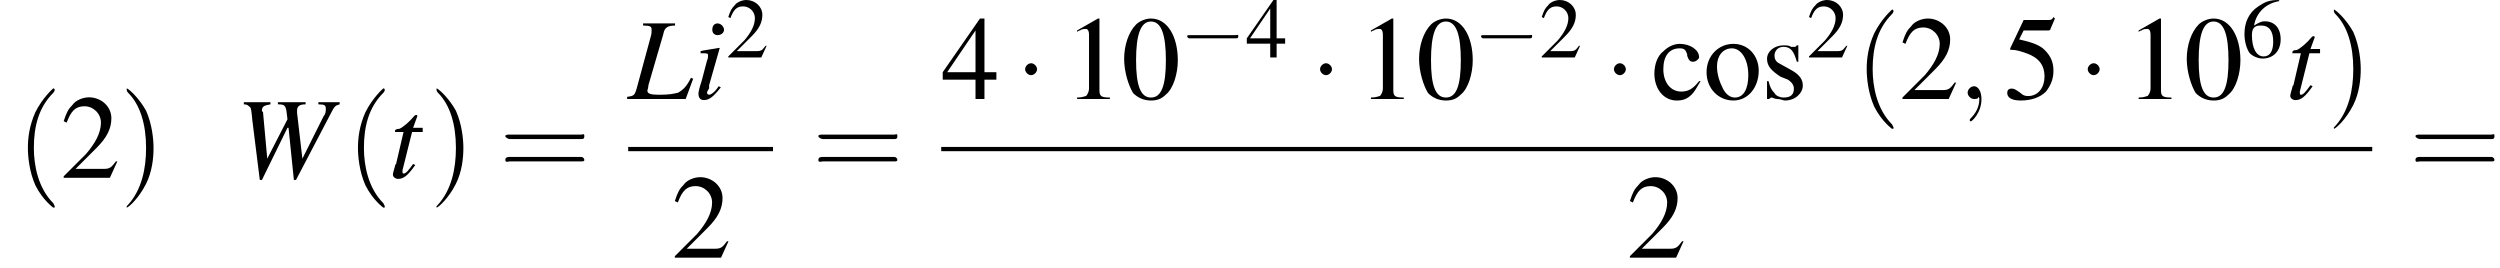
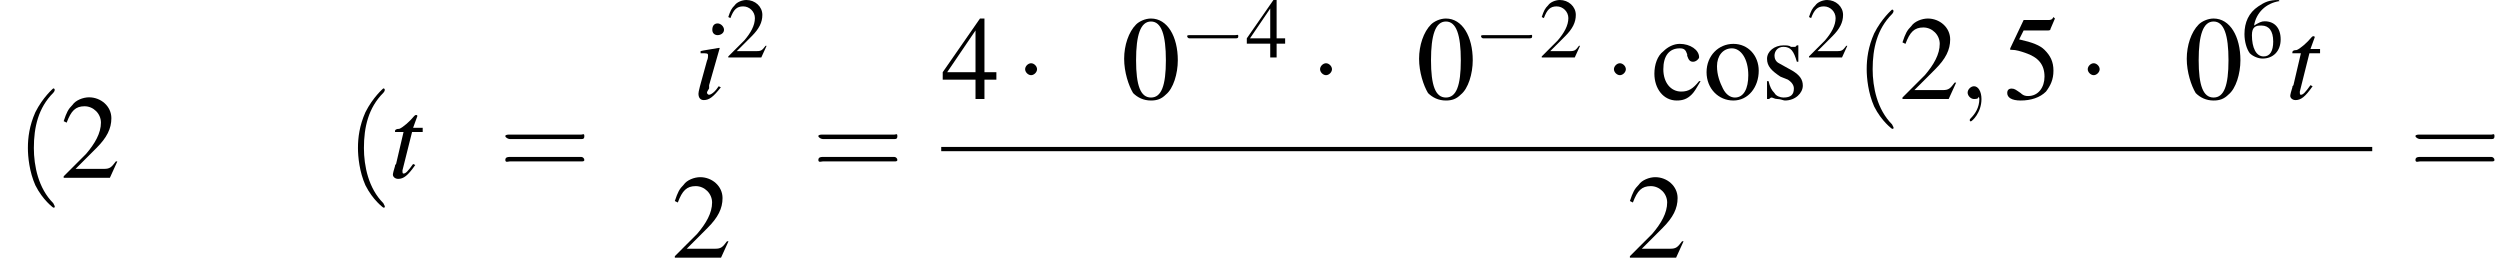
<svg xmlns="http://www.w3.org/2000/svg" xmlns:xlink="http://www.w3.org/1999/xlink" version="1.1" width="234.8pt" height="25.2pt" viewBox="119.2 69.8 234.8 25.2">
  <defs>
    <path id="g12-59" d="M2.2 0C2.2-.7 1.9-1.2 1.5-1.2C1.2-1.2 .9-.9 .9-.6C.9-.3 1.2 0 1.5 0C1.6 0 1.8 0 1.9-.1C1.9-.2 1.9-.2 1.9-.2S2-.2 2 0C2 .8 1.6 1.4 1.2 1.8C1.1 1.9 1.1 1.9 1.1 2C1.1 2.1 1.2 2.1 1.2 2.1C1.3 2.1 2.2 1.3 2.2 0Z" />
    <use id="g16-50" xlink:href="#g3-50" />
    <use id="g16-52" xlink:href="#g3-52" />
    <use id="g16-54" xlink:href="#g3-54" />
-     <path id="g13-76" d="M4.4-7.1H1.4V-6.9C2.1-6.9 2.2-6.8 2.2-6.5C2.2-6.3 2.2-6.1 2.1-5.8L.8-1C.6-.3 .5-.3-.1-.2V0H5.4L6.1-1.9L5.9-2C5.5-1.2 5.2-.9 4.7-.6C4.3-.5 3.9-.4 2.9-.4C2.1-.4 1.8-.5 1.8-.8C1.8-.8 1.9-1.1 1.9-1.3L3.3-6.1C3.4-6.7 3.7-6.9 4.4-6.9V-7.1Z" />
-     <path id="g13-87" d="M9.8-7.1H7.8V-6.9C8.4-6.9 8.5-6.8 8.5-6.5C8.5-6.3 8.5-6 8.3-5.8L6.3-1.8L5.8-6.1L5.8-6.3C5.8-6.7 6-6.9 6.6-6.9V-7.1H4V-6.9C4.6-6.9 4.7-6.8 4.8-6.3L4.9-5.5L3-1.8L2.6-6.2C2.5-6.2 2.5-6.3 2.5-6.3C2.5-6.7 2.7-6.8 3.3-6.9V-7.1H.8V-6.9C1.1-6.9 1.2-6.8 1.3-6.7C1.5-6.6 1.5-6.4 1.6-5.4L2.3 .2H2.5L4.9-4.7H5L5.5 .2H5.7L9-6.1C9.3-6.7 9.4-6.8 9.8-6.9V-7.1Z" />
-     <path id="g13-105" d="M2.4-1.2C2.2-.9 2.1-.8 2-.7C1.8-.5 1.6-.4 1.5-.4C1.4-.4 1.3-.5 1.3-.6C1.3-.7 1.4-.8 1.5-1C1.5-1.1 1.5-1.1 1.5-1.2V-1.2L1.5-1.3L2.5-4.8L2.4-4.8C1.3-4.6 1.1-4.6 .7-4.5V-4.3C1.3-4.3 1.4-4.3 1.4-4.1C1.4-4 1.4-3.8 1.3-3.6L.8-1.7C.6-1.1 .5-.7 .5-.5C.5-.1 .7 .1 1 .1C1.5 .1 1.9-.2 2.6-1.1L2.4-1.2ZM2.3-7.1C2-7.1 1.8-6.9 1.8-6.5C1.8-6.2 2-6 2.3-6C2.6-6 2.9-6.2 2.9-6.5C2.9-6.8 2.6-7.1 2.3-7.1Z" />
+     <path id="g13-105" d="M2.4-1.2C2.2-.9 2.1-.8 2-.7C1.8-.5 1.6-.4 1.5-.4C1.4-.4 1.3-.5 1.3-.6C1.3-.7 1.4-.8 1.5-1C1.5-1.1 1.5-1.1 1.5-1.2V-1.2L1.5-1.3L2.5-4.8L2.4-4.8C1.3-4.6 1.1-4.6 .7-4.5V-4.3C1.3-4.3 1.4-4.3 1.4-4.1C1.4-4 1.4-3.8 1.3-3.6C.6-1.1 .5-.7 .5-.5C.5-.1 .7 .1 1 .1C1.5 .1 1.9-.2 2.6-1.1L2.4-1.2ZM2.3-7.1C2-7.1 1.8-6.9 1.8-6.5C1.8-6.2 2-6 2.3-6C2.6-6 2.9-6.2 2.9-6.5C2.9-6.8 2.6-7.1 2.3-7.1Z" />
    <path id="g13-116" d="M3.2-4.7H2.3L2.7-5.8C2.7-5.8 2.7-5.8 2.7-5.8C2.7-5.9 2.6-5.9 2.6-5.9C2.5-5.9 2.5-5.9 2.4-5.8C2-5.3 1.3-4.7 1-4.6C.7-4.6 .6-4.5 .6-4.4C.6-4.4 .6-4.3 .6-4.3H1.4L.7-1.3C.6-1.2 .6-1.2 .6-1.1C.5-.8 .4-.4 .4-.3C.4-.1 .6 .1 .9 .1C1.4 .1 1.8-.2 2.5-1.2L2.3-1.3C1.8-.6 1.6-.4 1.4-.4C1.3-.4 1.3-.5 1.3-.6C1.3-.6 1.3-.7 1.3-.7L2.2-4.3H3.2L3.2-4.7Z" />
    <use id="g20-48" xlink:href="#g3-48" transform="scale(1.4)" />
    <use id="g20-49" xlink:href="#g3-49" transform="scale(1.4)" />
    <use id="g20-50" xlink:href="#g3-50" transform="scale(1.4)" />
    <use id="g20-52" xlink:href="#g3-52" transform="scale(1.4)" />
    <use id="g20-53" xlink:href="#g3-53" transform="scale(1.4)" />
    <use id="g20-99" xlink:href="#g3-99" transform="scale(1.4)" />
    <use id="g20-111" xlink:href="#g3-111" transform="scale(1.4)" />
    <use id="g20-115" xlink:href="#g3-115" transform="scale(1.4)" />
    <path id="g3-48" d="M2-5.4C1.6-5.4 1.2-5.2 1-5C.5-4.5 .2-3.6 .2-2.7C.2-1.8 .5-.9 .8-.4C1.1-.1 1.5 .1 2 .1C2.4 .1 2.7 0 3-.3C3.5-.7 3.8-1.7 3.8-2.6C3.8-4.2 3.1-5.4 2-5.4ZM2-5.2C2.7-5.2 3-4.3 3-2.6S2.7-.1 2-.1S1-.9 1-2.6C1-4.3 1.3-5.2 2-5.2Z" />
-     <path id="g3-49" d="M2.3-5.4L.9-4.6V-4.5C1-4.6 1.1-4.6 1.1-4.6C1.2-4.7 1.4-4.7 1.5-4.7C1.6-4.7 1.7-4.6 1.7-4.3V-.7C1.7-.5 1.6-.3 1.5-.2C1.4-.2 1.3-.1 .9-.1V0H3.1V-.1C2.5-.1 2.4-.2 2.4-.6V-5.4L2.3-5.4Z" />
    <path id="g3-50" d="M3.8-1.1L3.7-1.1C3.4-.7 3.3-.6 2.9-.6H1L2.4-2C3.1-2.7 3.4-3.3 3.4-4C3.4-4.8 2.7-5.4 1.9-5.4C1.5-5.4 1-5.2 .8-4.9C.5-4.6 .4-4.4 .2-3.8L.4-3.7C.7-4.5 1-4.8 1.6-4.8C2.2-4.8 2.7-4.3 2.7-3.7C2.7-3 2.3-2.3 1.7-1.6L.2-.1V0H3.3L3.8-1.1Z" />
    <path id="g3-52" d="M3.7-1.8H2.9V-5.4H2.6L.1-1.8V-1.3H2.3V0H2.9V-1.3H3.7V-1.8ZM2.3-1.8H.4L2.3-4.6V-1.8Z" />
    <path id="g3-53" d="M1.4-4.6H3C3.1-4.6 3.2-4.6 3.2-4.7L3.5-5.4L3.4-5.5C3.3-5.3 3.2-5.3 3-5.3H1.4L.5-3.4C.5-3.4 .5-3.4 .5-3.3C.5-3.3 .5-3.3 .6-3.3C.9-3.3 1.2-3.2 1.5-3.1C2.4-2.8 2.8-2.3 2.8-1.5C2.8-.8 2.4-.2 1.7-.2C1.6-.2 1.4-.2 1.2-.4C.9-.6 .8-.7 .6-.7C.4-.7 .3-.6 .3-.4C.3-.1 .6 .1 1.2 .1C1.9 .1 2.5-.1 2.9-.5C3.2-.9 3.4-1.3 3.4-1.9C3.4-2.5 3.2-2.9 2.8-3.3C2.5-3.6 2-3.8 1.1-4L1.4-4.6Z" />
    <path id="g3-54" d="M3.5-5.4C2.6-5.4 2.2-5.2 1.6-4.8C.7-4.2 .3-3.3 .3-2.2C.3-1.5 .5-.8 .8-.4C1.1-.1 1.6 .1 2 .1C3 .1 3.7-.6 3.7-1.7C3.7-2.8 3.1-3.4 2.2-3.4C1.9-3.4 1.7-3.3 1.2-3C1.4-4.2 2.3-5.1 3.6-5.3L3.5-5.4ZM1.9-3C2.6-3 3-2.5 3-1.5C3-.6 2.7-.1 2.1-.1C1.4-.1 1-.9 1-2.1C1-2.5 1.1-2.7 1.2-2.8C1.4-3 1.6-3 1.9-3Z" />
    <path id="g3-99" d="M3.2-1.2C2.8-.7 2.5-.5 2-.5C1.3-.5 .8-1.1 .8-2C.8-2.9 1.2-3.4 1.9-3.4C2.2-3.4 2.3-3.3 2.4-3L2.4-2.9C2.5-2.6 2.6-2.5 2.8-2.5C3-2.5 3.2-2.7 3.2-2.8C3.2-3.3 2.6-3.7 1.9-3.7C1.5-3.7 1.1-3.5 .8-3.2C.4-2.9 .2-2.3 .2-1.7C.2-.7 .8 .1 1.7 .1C2.1 .1 2.4 0 2.7-.3C2.9-.5 3-.7 3.3-1.2L3.2-1.2Z" />
    <path id="g3-111" d="M2-3.7C1-3.7 .2-2.9 .2-1.8C.2-.7 1 .1 2 .1S3.7-.8 3.7-1.9C3.7-2.9 3-3.7 2-3.7ZM1.9-3.4C2.5-3.4 3-2.7 3-1.6C3-.7 2.7-.1 2.1-.1C1.8-.1 1.5-.3 1.3-.7C1.1-1.1 .9-1.6 .9-2.2C.9-2.9 1.3-3.4 1.9-3.4Z" />
    <path id="g3-115" d="M2.5-2.5L2.5-3.6H2.4L2.4-3.6C2.3-3.5 2.3-3.5 2.3-3.5C2.2-3.5 2.1-3.5 2-3.5C1.9-3.6 1.7-3.6 1.5-3.6C.9-3.6 .4-3.2 .4-2.7C.4-2.2 .7-1.9 1.3-1.5L1.8-1.3C2.1-1.1 2.2-.9 2.2-.7C2.2-.3 2-.1 1.5-.1C1.3-.1 1-.2 .9-.4C.7-.6 .6-.8 .5-1.2H.4V0H.5C.6 0 .6-.1 .7-.1C.8-.1 .9 0 1.1 0C1.3 0 1.5 .1 1.6 .1C2.3 .1 2.8-.4 2.8-.9C2.8-1.3 2.6-1.6 2.1-1.9L1.2-2.4C1-2.5 .9-2.7 .9-2.9C.9-3.2 1.1-3.5 1.5-3.5C2-3.5 2.2-3.2 2.4-2.5H2.5Z" />
    <use id="g21-40" xlink:href="#g17-40" transform="scale(1.4)" />
    <use id="g21-41" xlink:href="#g17-41" transform="scale(1.4)" />
    <use id="g21-61" xlink:href="#g17-61" transform="scale(1.4)" />
    <path id="g17-40" d="M2.6 1.9C2.6 1.9 2.6 1.9 2.5 1.7C1.5 .7 1.2-.8 1.2-2C1.2-3.4 1.5-4.7 2.5-5.7C2.6-5.8 2.6-5.9 2.6-5.9C2.6-5.9 2.6-6 2.5-6C2.5-6 1.8-5.4 1.3-4.4C.9-3.5 .8-2.7 .8-2C.8-1.4 .9-.4 1.3 .5C1.8 1.5 2.5 2 2.5 2C2.6 2 2.6 2 2.6 1.9Z" />
-     <path id="g17-41" d="M2.3-2C2.3-2.6 2.2-3.6 1.8-4.5C1.3-5.4 .6-6 .5-6C.5-6 .5-5.9 .5-5.9C.5-5.9 .5-5.8 .6-5.7C1.4-4.9 1.8-3.6 1.8-2C1.8-.6 1.5 .8 .6 1.8C.5 1.9 .5 1.9 .5 1.9C.5 2 .5 2 .5 2C.6 2 1.3 1.4 1.8 .4C2.2-.4 2.3-1.3 2.3-2Z" />
    <path id="g17-61" d="M5.5-2.6C5.6-2.6 5.7-2.6 5.7-2.8S5.6-2.9 5.5-2.9H.7C.6-2.9 .4-2.9 .4-2.8S.6-2.6 .7-2.6H5.5ZM5.5-1.1C5.6-1.1 5.7-1.1 5.7-1.2S5.6-1.4 5.5-1.4H.7C.6-1.4 .4-1.4 .4-1.2S.6-1.1 .7-1.1H5.5Z" />
    <use id="g6-0" xlink:href="#g1-0" transform="scale(1.4)" />
    <use id="g6-1" xlink:href="#g1-1" transform="scale(1.4)" />
    <path id="g1-0" d="M5.2-1.8C5.4-1.8 5.5-1.8 5.5-2S5.4-2.1 5.2-2.1H.9C.8-2.1 .7-2.1 .7-2S.8-1.8 .9-1.8H5.2Z" />
    <path id="g1-1" d="M1.5-2C1.5-2.2 1.3-2.4 1.1-2.4S.7-2.2 .7-2S.9-1.6 1.1-1.6S1.5-1.8 1.5-2Z" />
  </defs>
  <g id="page1">
    <use x="120.7" y="86.5" xlink:href="#g21-40" />
    <use x="124.9" y="86.5" xlink:href="#g20-50" />
    <use x="130.4" y="86.5" xlink:href="#g21-41" />
    <use x="141.3" y="86.5" xlink:href="#g13-87" />
    <use x="151.7" y="86.5" xlink:href="#g21-40" />
    <use x="155.7" y="86.5" xlink:href="#g13-116" />
    <use x="159.5" y="86.5" xlink:href="#g21-41" />
    <use x="166.1" y="86.5" xlink:href="#g21-61" />
    <use x="178.2" y="79.1" xlink:href="#g13-76" />
    <use x="184.3" y="79.1" xlink:href="#g13-105" />
    <use x="187.4" y="75.2" xlink:href="#g16-50" />
-     <rect x="178.2" y="83.6" height=".4" width="13.6" />
    <use x="182.3" y="94" xlink:href="#g20-50" />
    <use x="195.5" y="86.5" xlink:href="#g21-61" />
    <use x="207.6" y="79.1" xlink:href="#g20-52" />
    <use x="214.5" y="79.1" xlink:href="#g6-1" />
    <use x="219.1" y="79.1" xlink:href="#g20-49" />
    <use x="224.5" y="79.1" xlink:href="#g20-48" />
    <use x="230" y="75.2" xlink:href="#g1-0" />
    <use x="236.2" y="75.2" xlink:href="#g16-52" />
    <use x="242.2" y="79.1" xlink:href="#g6-1" />
    <use x="246.7" y="79.1" xlink:href="#g20-49" />
    <use x="252.2" y="79.1" xlink:href="#g20-48" />
    <use x="257.6" y="75.2" xlink:href="#g1-0" />
    <use x="263.8" y="75.2" xlink:href="#g16-50" />
    <use x="269.8" y="79.1" xlink:href="#g6-1" />
    <use x="274.3" y="79.1" xlink:href="#g20-99" />
    <use x="279.2" y="79.1" xlink:href="#g20-111" />
    <use x="284.6" y="79.1" xlink:href="#g20-115" />
    <use x="288.9" y="75.2" xlink:href="#g16-50" />
    <use x="293.4" y="79.1" xlink:href="#g21-40" />
    <use x="297.6" y="79.1" xlink:href="#g20-50" />
    <use x="303.1" y="79.1" xlink:href="#g12-59" />
    <use x="307.3" y="79.1" xlink:href="#g20-53" />
    <use x="314.3" y="79.1" xlink:href="#g6-1" />
    <use x="318.8" y="79.1" xlink:href="#g20-49" />
    <use x="324.3" y="79.1" xlink:href="#g20-48" />
    <use x="329.7" y="75.2" xlink:href="#g16-54" />
    <use x="333.9" y="79.1" xlink:href="#g13-116" />
    <use x="337.7" y="79.1" xlink:href="#g21-41" />
    <rect x="207.6" y="83.6" height=".4" width="134.4" />
    <use x="272" y="94" xlink:href="#g20-50" />
    <use x="345.5" y="86.5" xlink:href="#g21-61" />
  </g>
</svg>